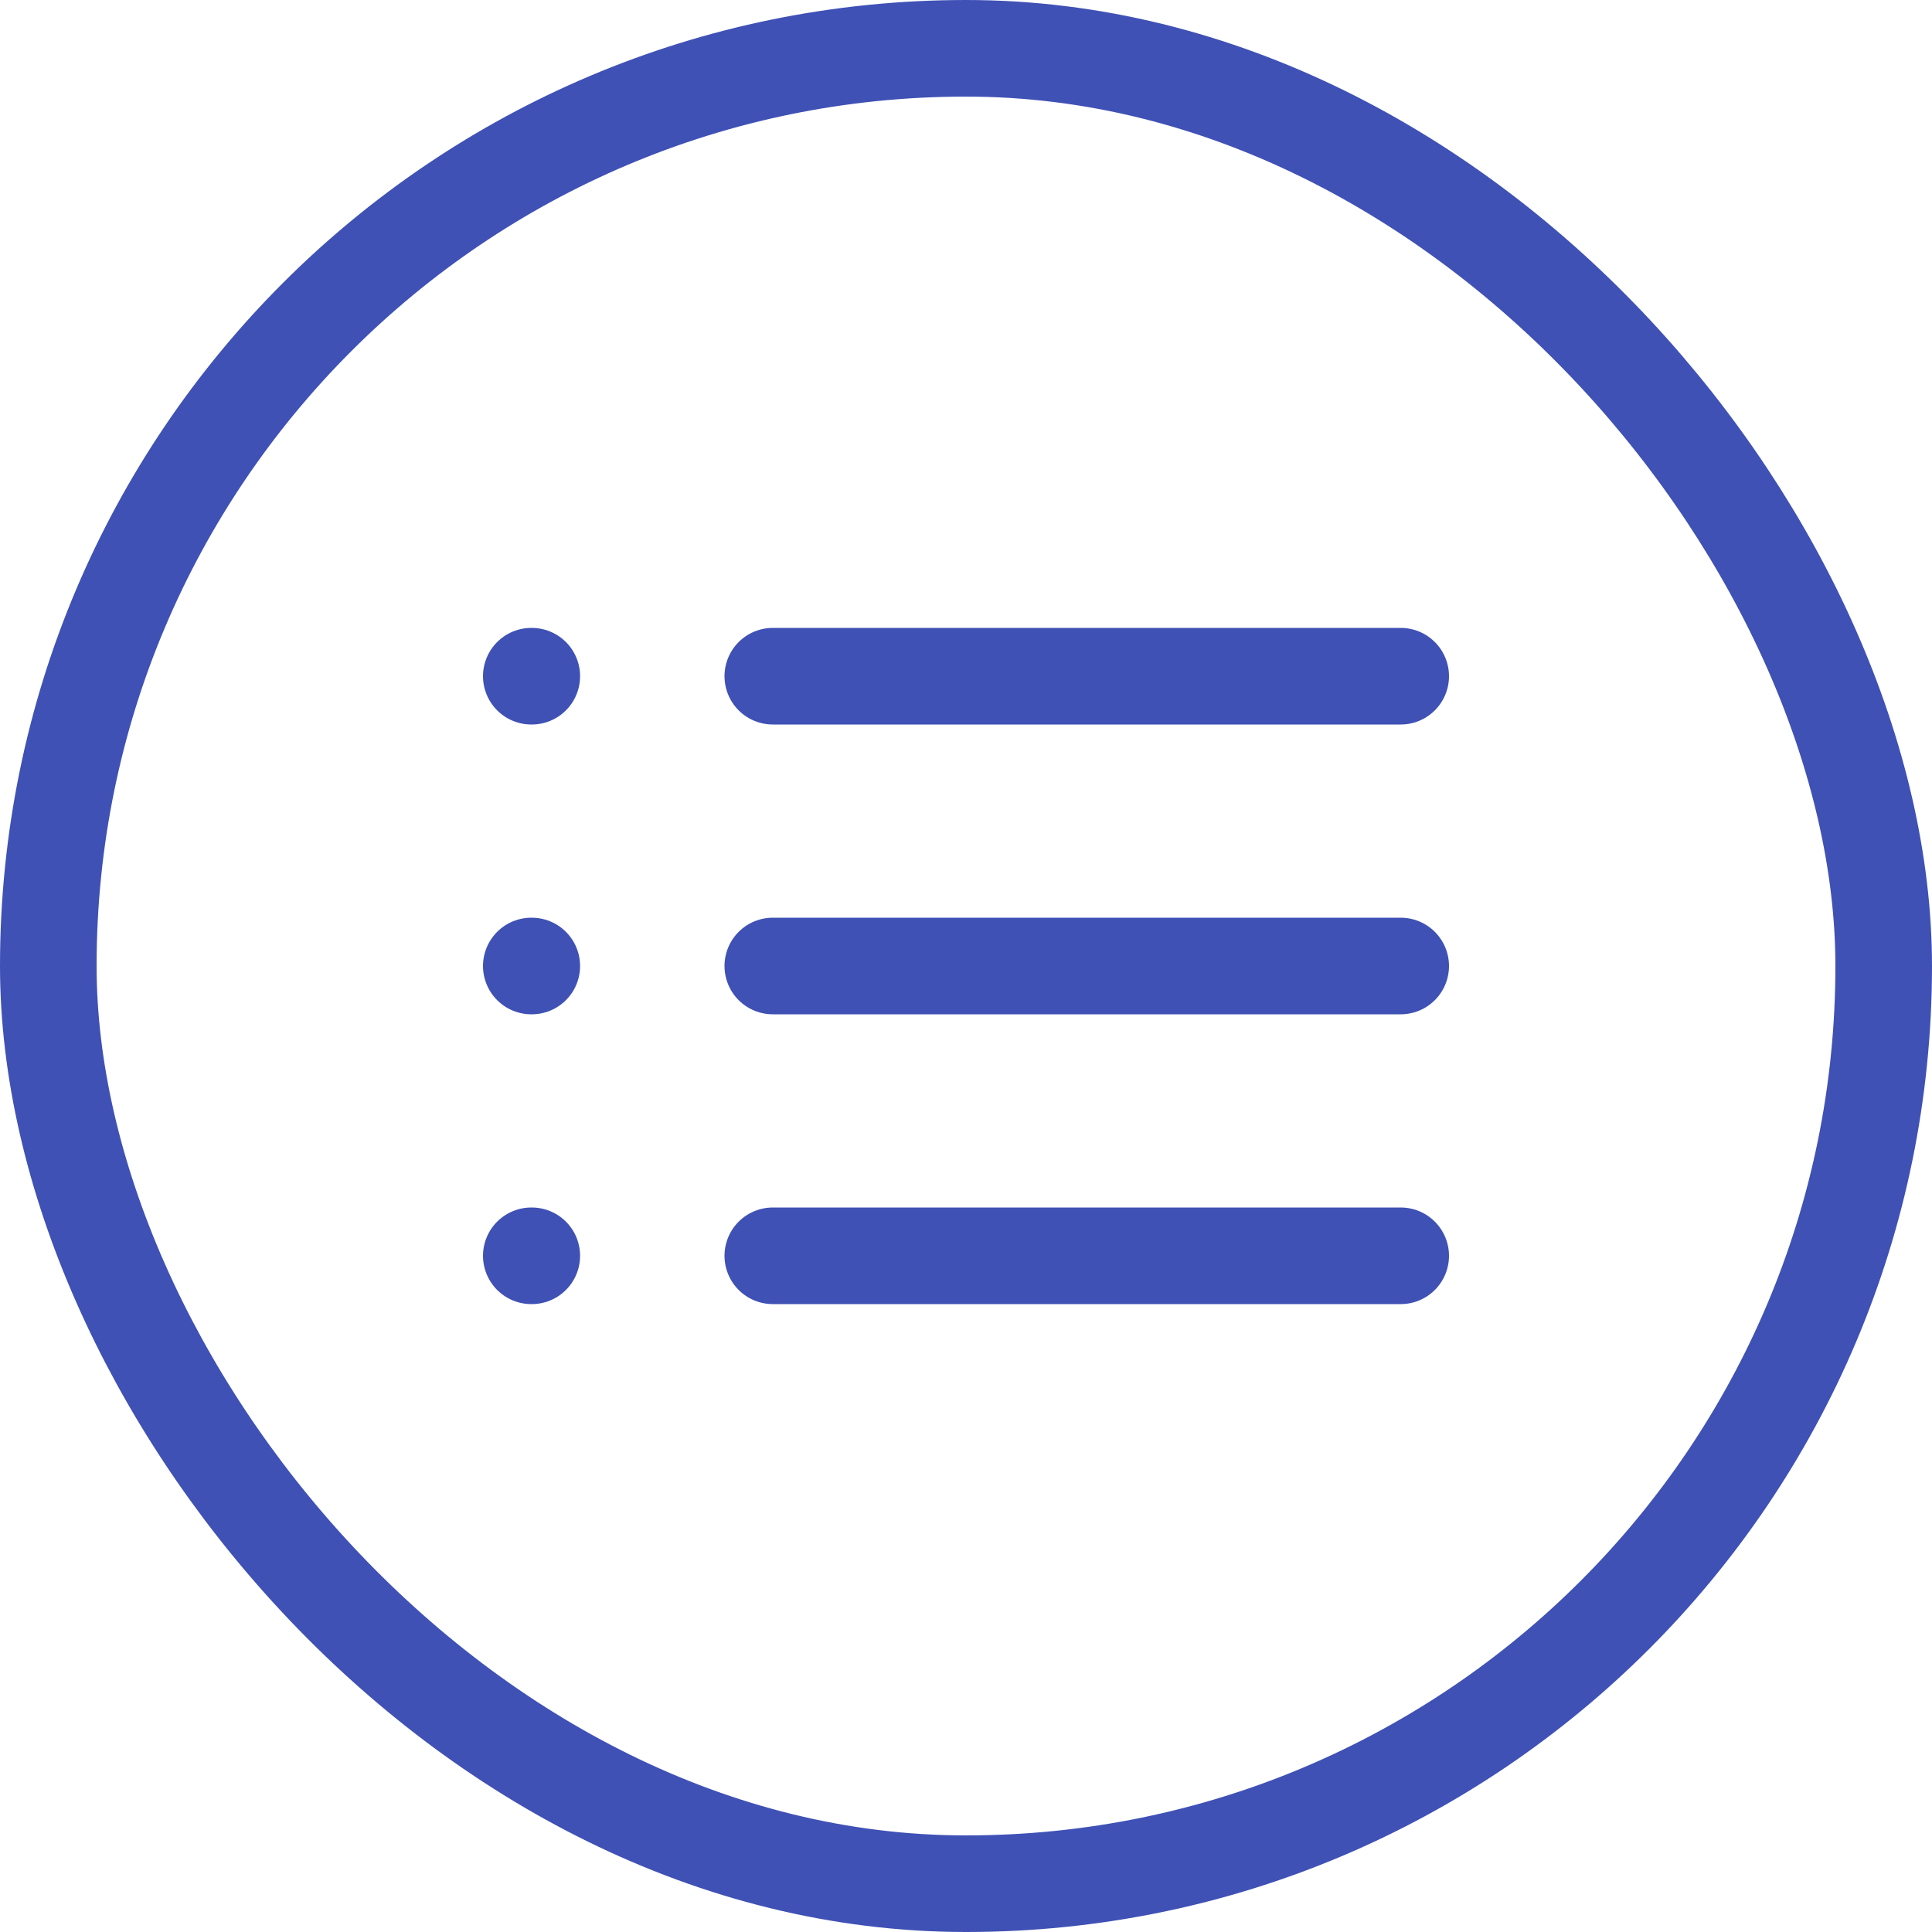
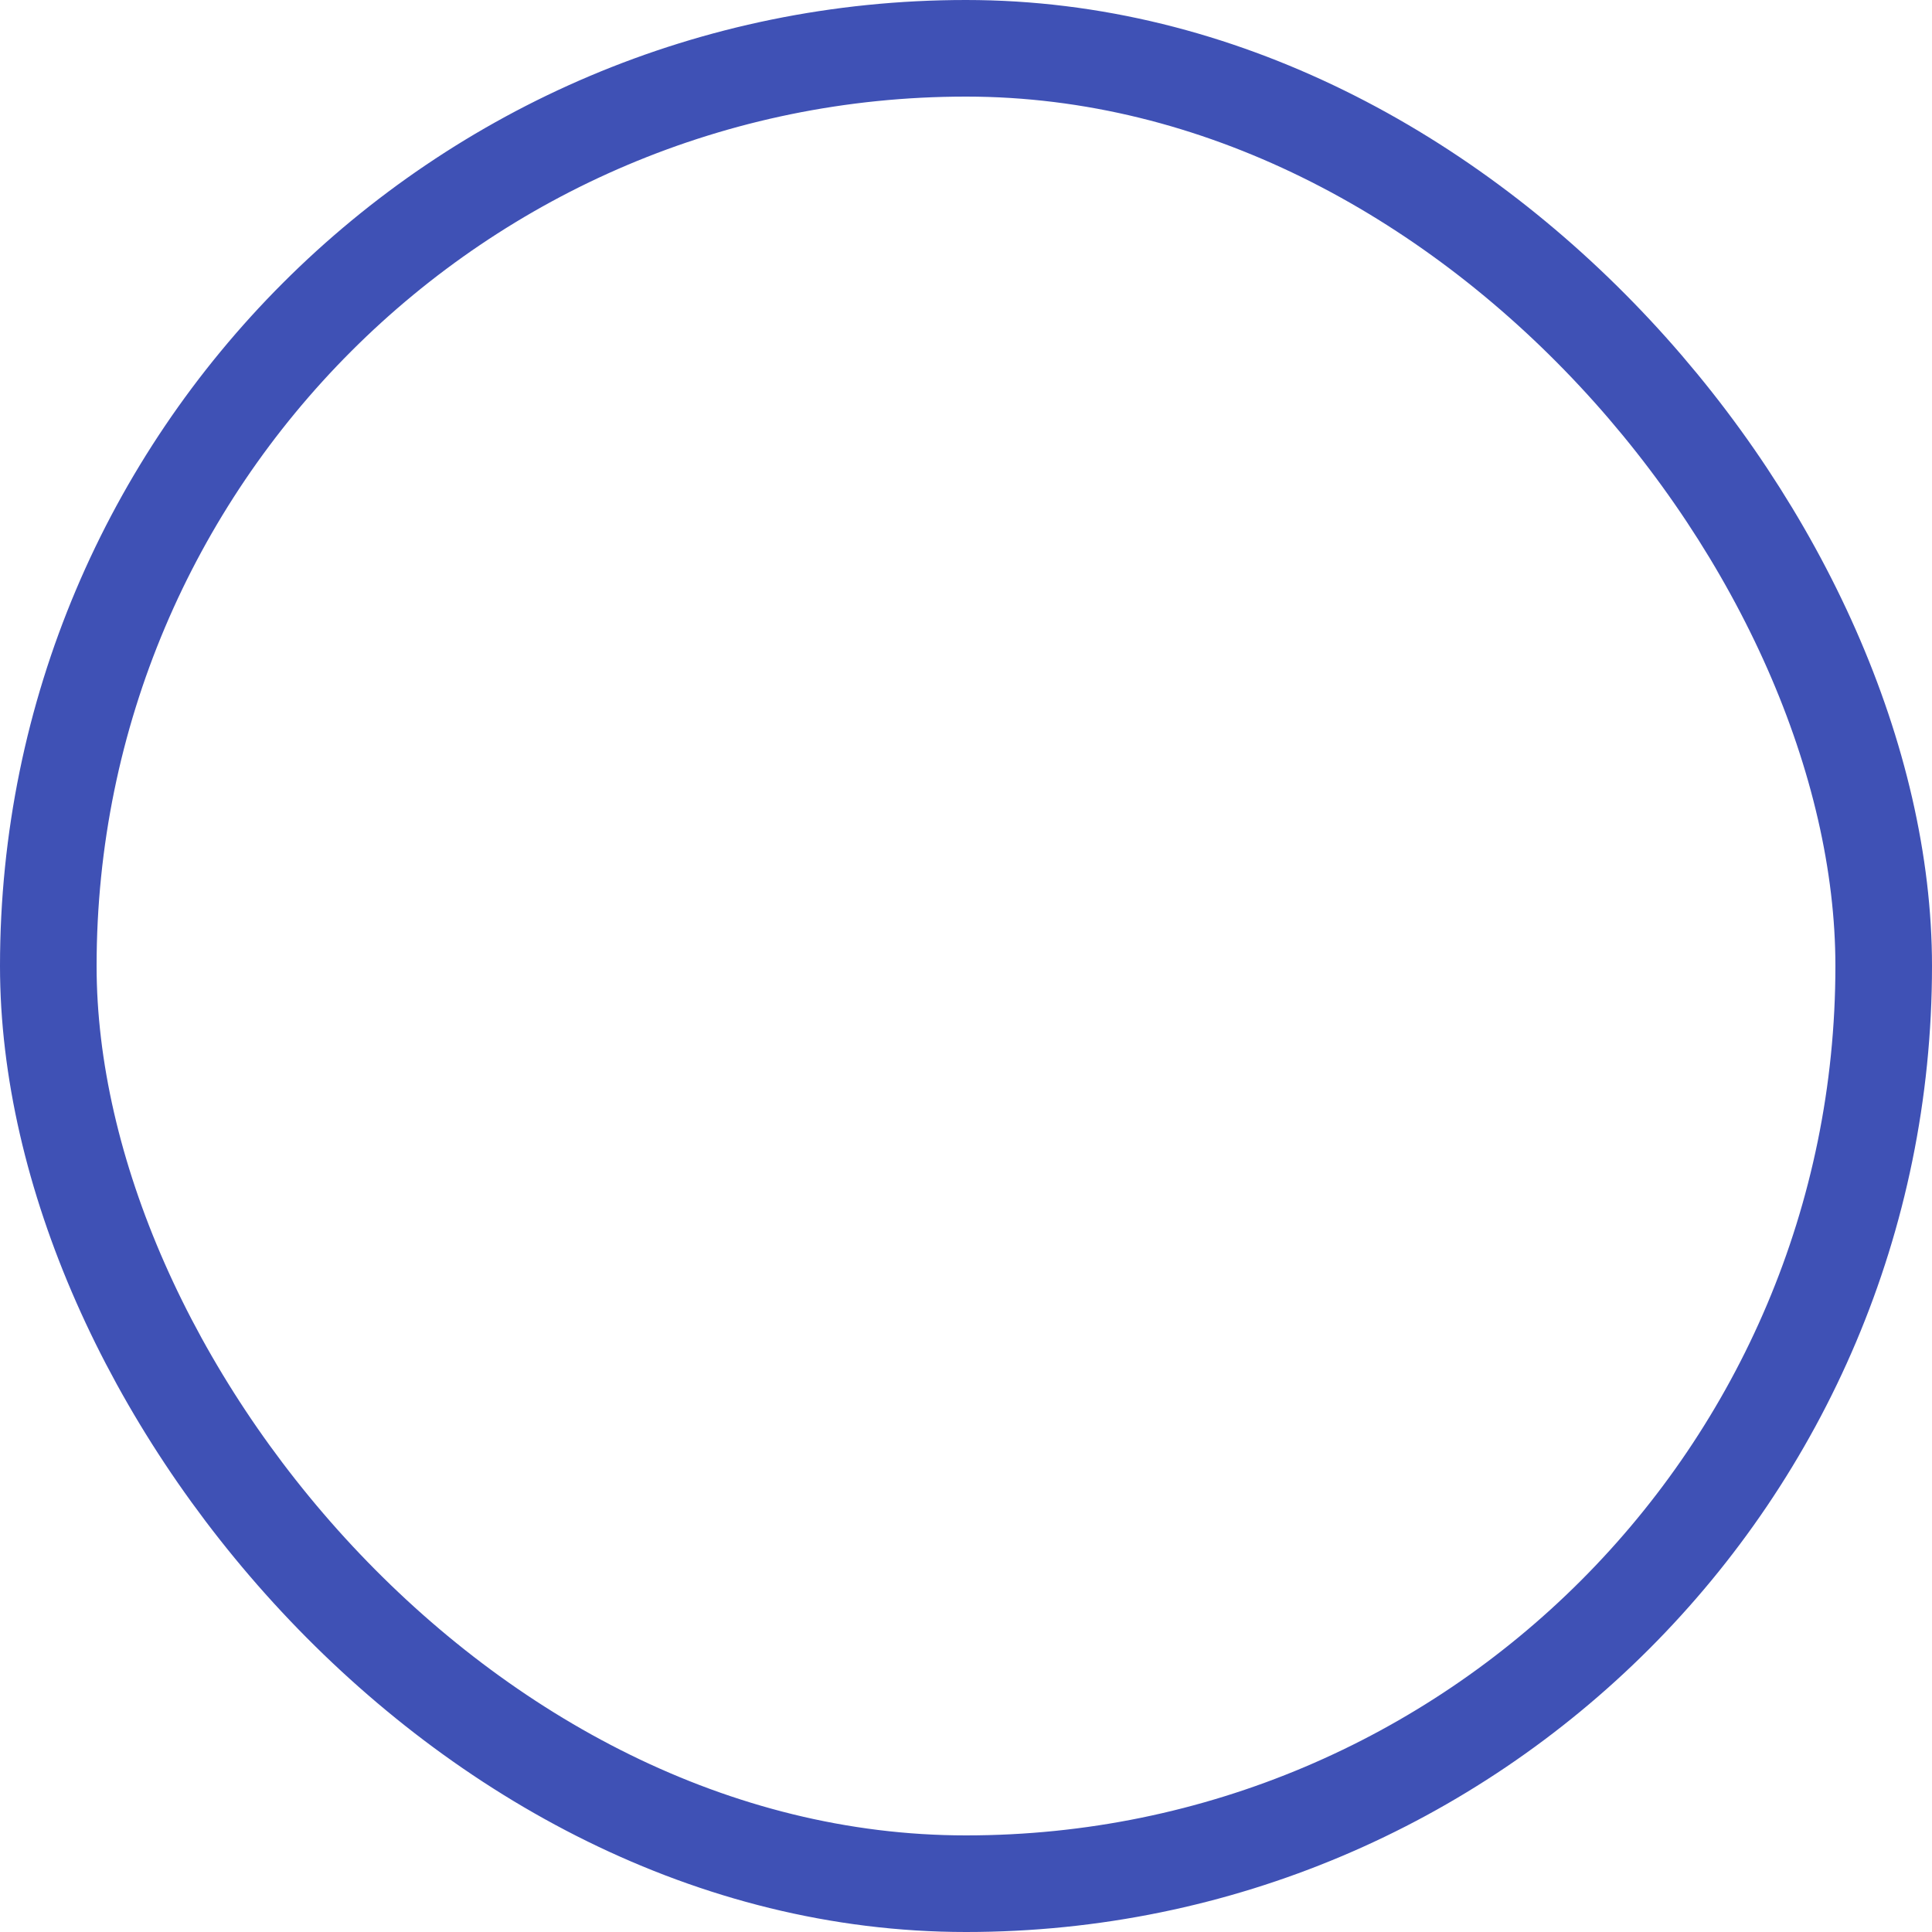
<svg xmlns="http://www.w3.org/2000/svg" width="40" height="40" viewBox="0 0 40 40" fill="none">
-   <path d="M16 14H29M16 20H29M16 26H29M11 14H11.01M11 20H11.01M11 26H11.01" stroke="#3F51B5" stroke-width="2" stroke-linecap="round" stroke-linejoin="round" />
  <rect x="1" y="1" width="38" height="38" rx="19" stroke="#3F51B5" stroke-width="2" />
</svg>